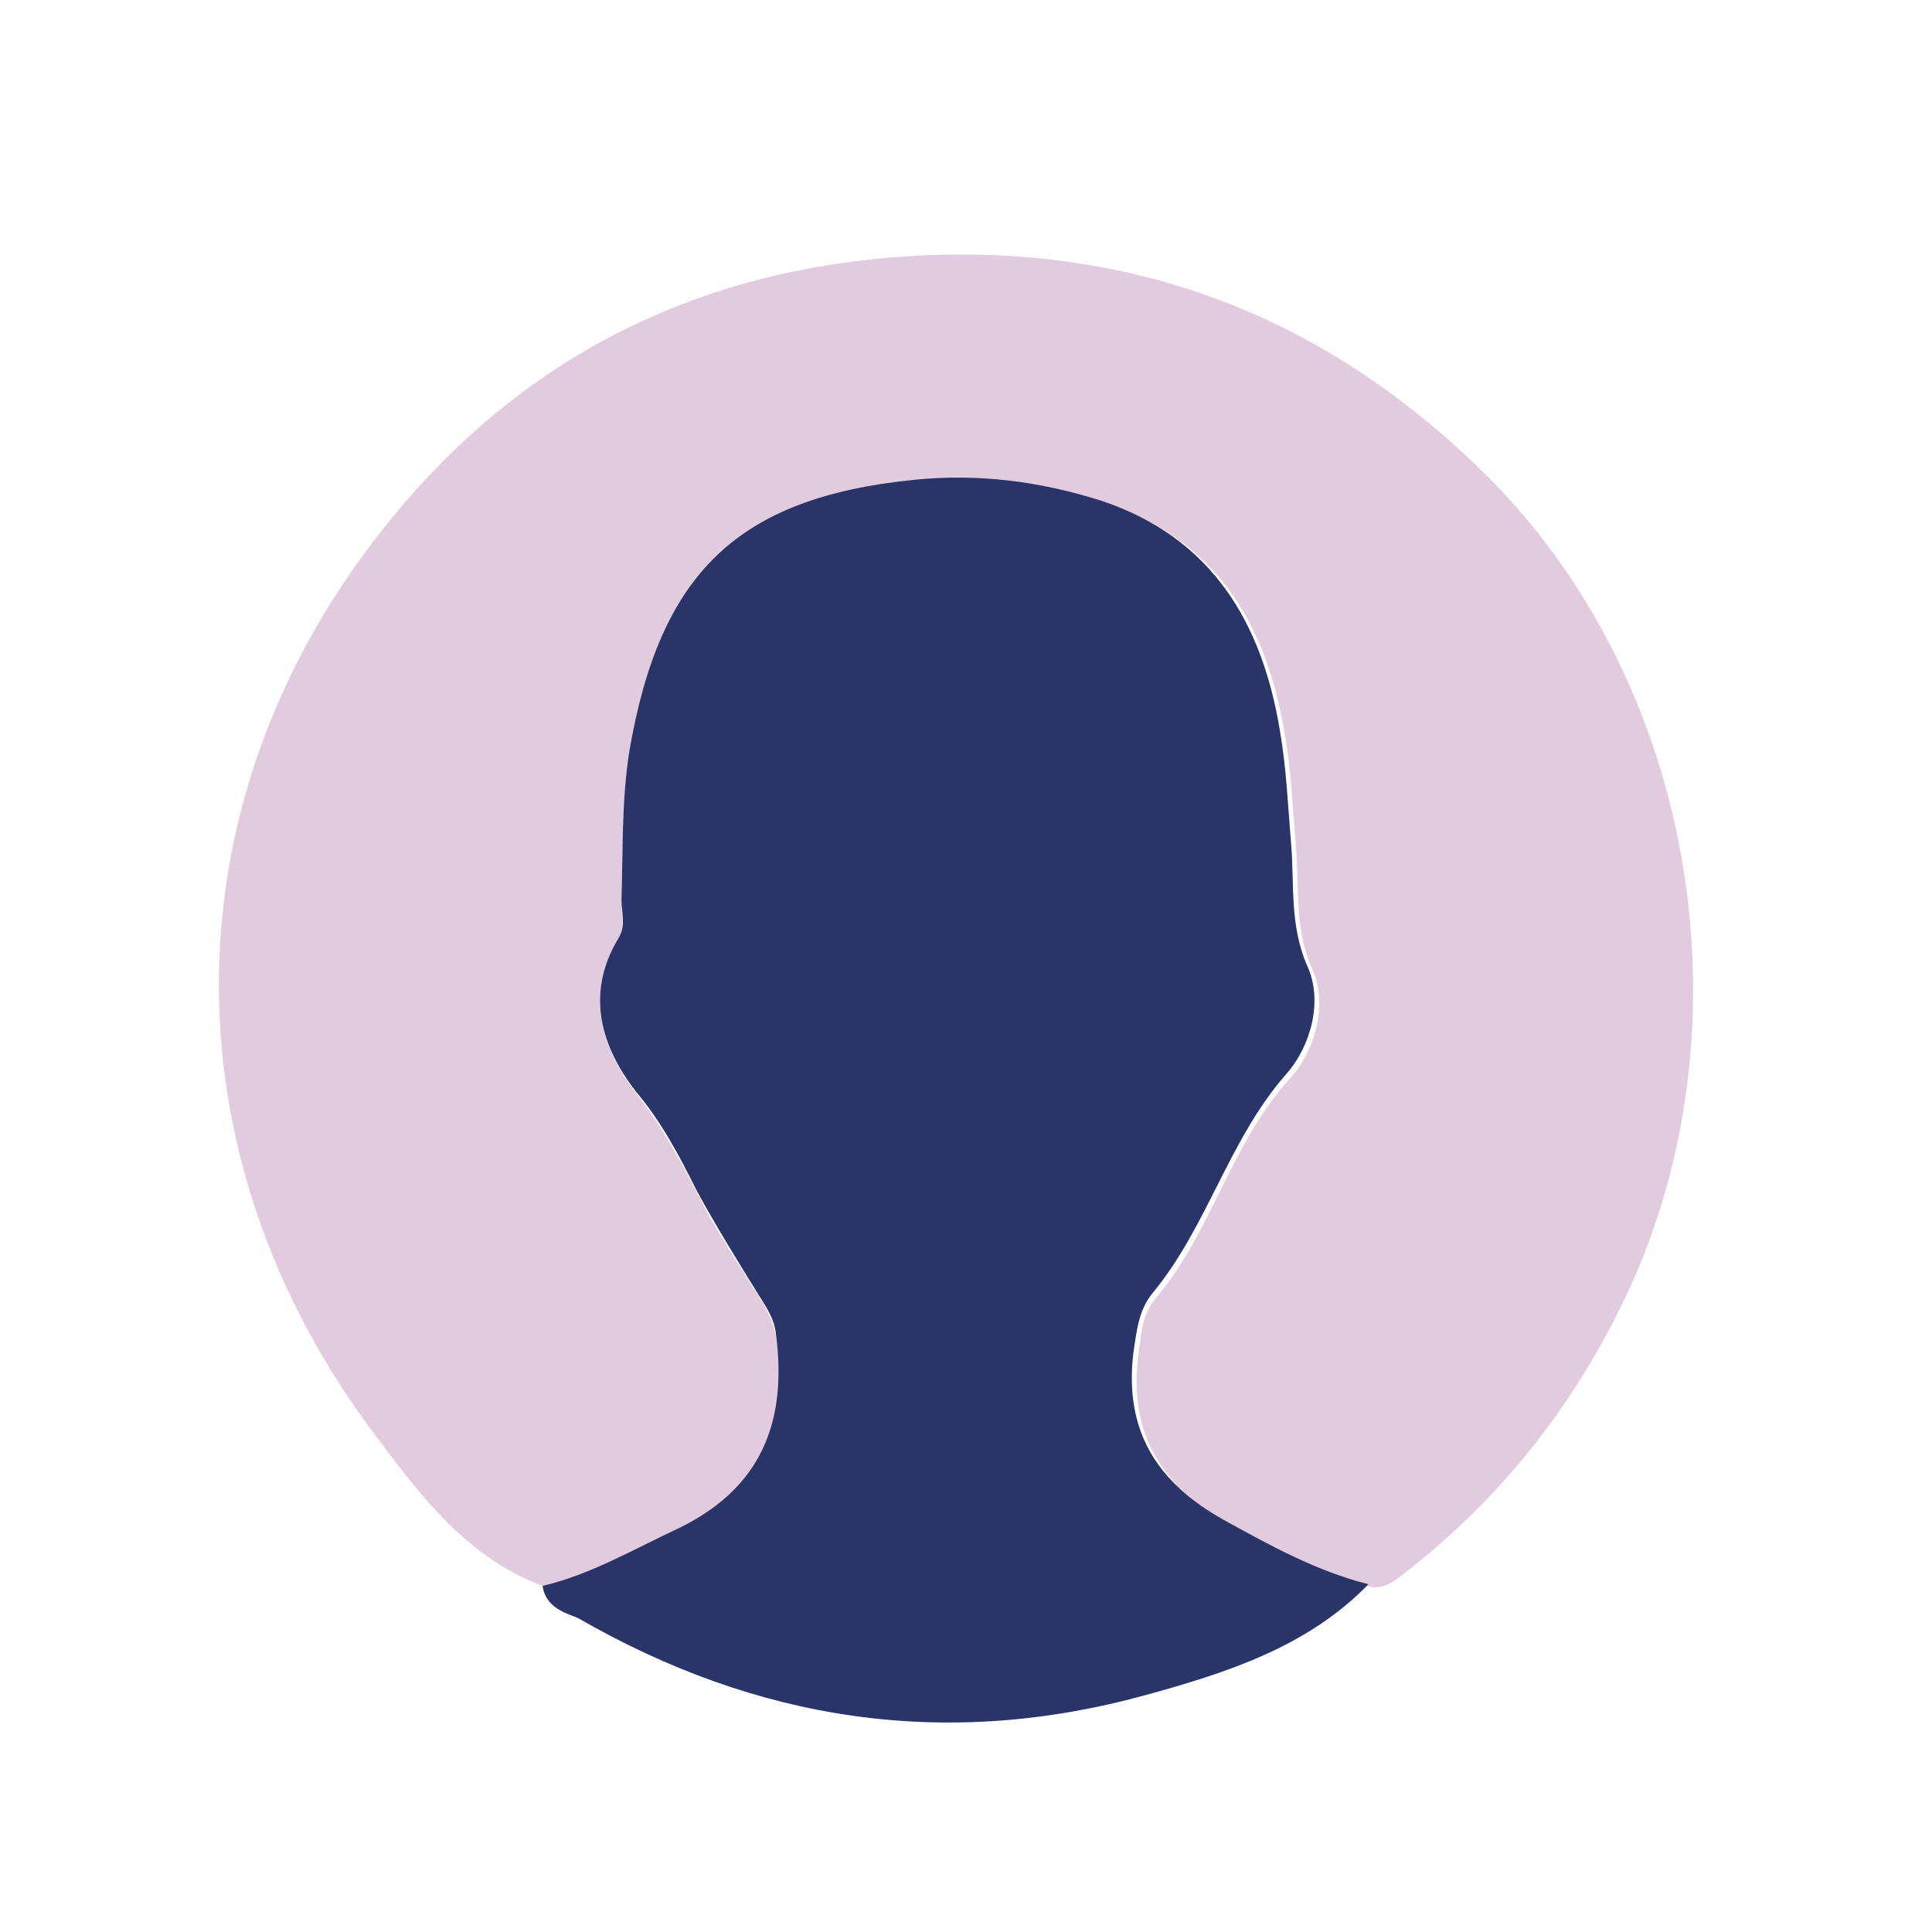
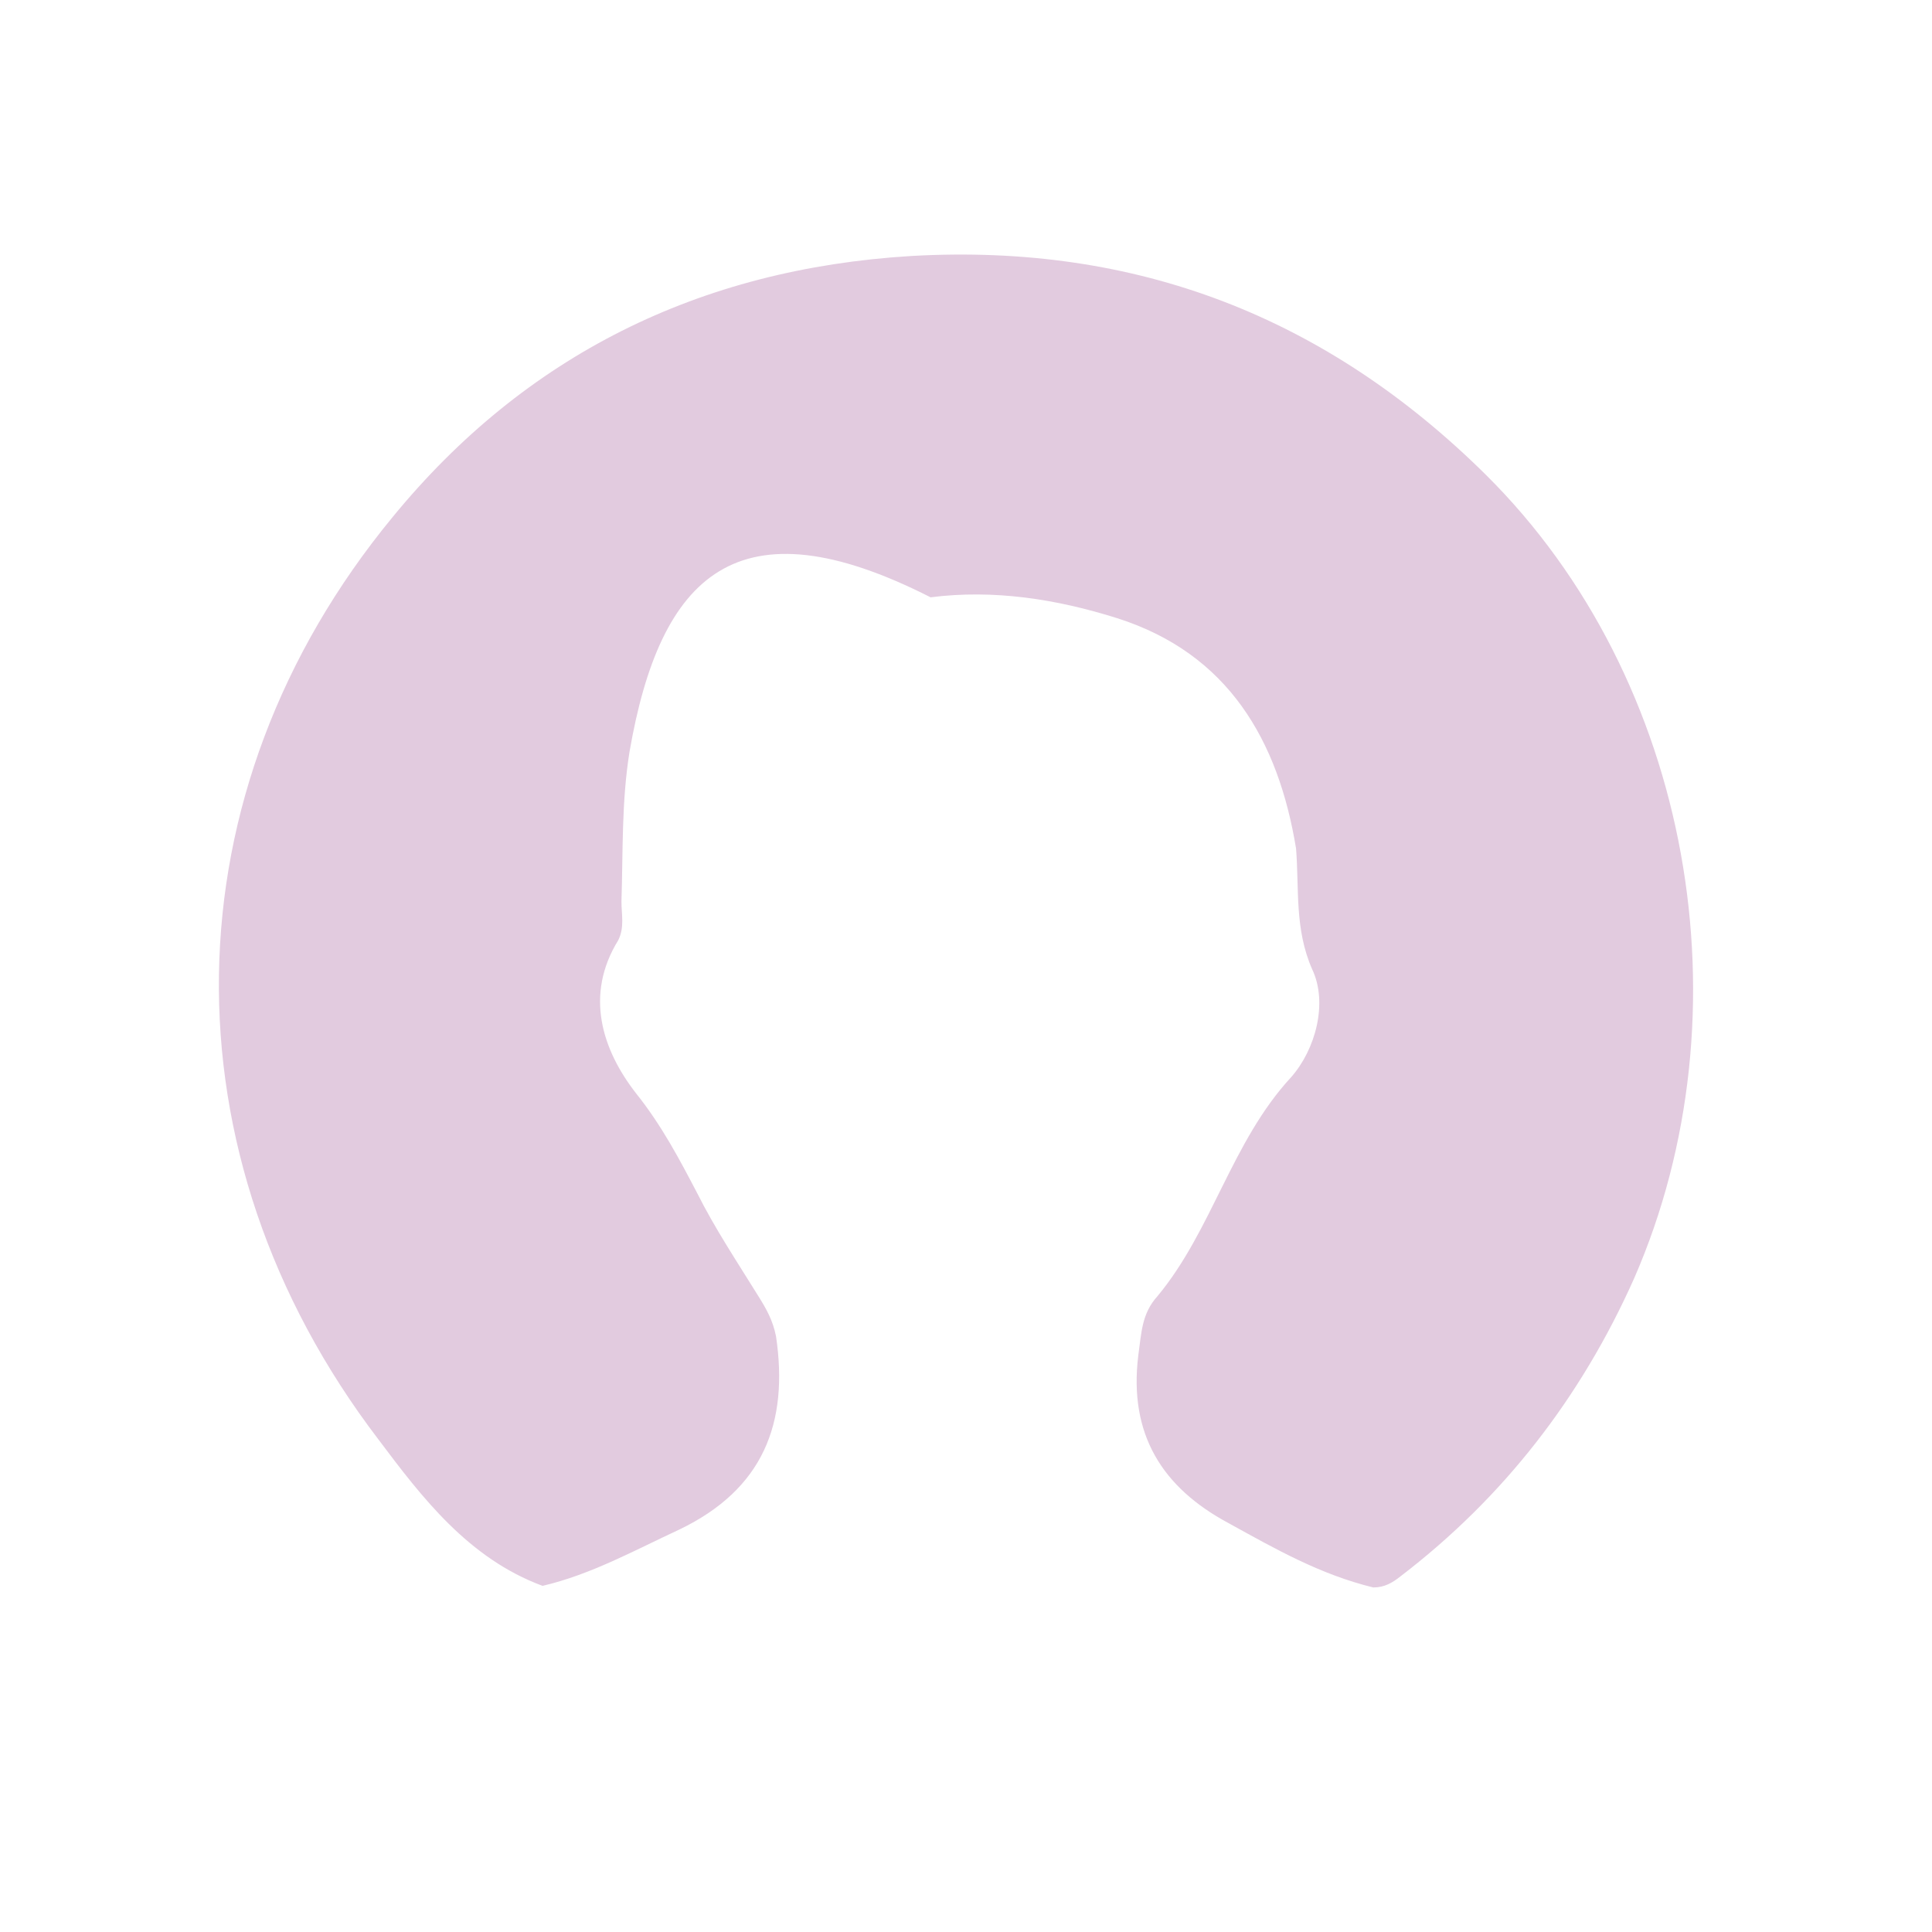
<svg xmlns="http://www.w3.org/2000/svg" version="1.1" id="Layer_1" x="0px" y="0px" viewBox="0 0 120 120" style="enable-background:new 0 0 120 120;" xml:space="preserve">
-   <path style="fill:#E2CBDF;" d="M33.7,98.5c-4.6-1.7-7.5-5.5-10.2-9.1C10,71.7,10.3,49.2,24.4,32.1c8.2-10,19-15.4,32.2-16.2  c14-0.8,25.8,3.8,35.7,13.6c12.8,12.7,16.4,33.4,9.2,49.9c-3.3,7.4-8.1,13.6-14.5,18.5c-0.5,0.4-1,0.7-1.7,0.7c-3.3-0.8-6.1-2.4-9-4  c-4.1-2.2-6.2-5.5-5.6-10.4c0.2-1.4,0.2-2.6,1.2-3.7c3.4-4.1,4.6-9.6,8.3-13.6c1.5-1.7,2.3-4.6,1.3-6.7c-1.1-2.5-0.8-5-1-7.5  c-0.2-2.4-0.3-4.8-0.7-7.1c-1.1-6.7-4.2-12.1-11.1-14.3c-3.8-1.2-7.7-1.8-11.6-1.3C45.8,31,41,35.7,39.1,46.7  c-0.5,3.1-0.4,6.2-0.5,9.3c0,0.8,0.2,1.6-0.2,2.4c-2.1,3.4-1,6.8,1.1,9.5c1.6,2,2.7,4.1,3.8,6.2c1.1,2.2,2.5,4.3,3.8,6.4  c0.5,0.8,0.9,1.5,1.1,2.5c0.8,5.4-0.8,9.5-6,12C39.4,96.3,36.7,97.8,33.7,98.5z" />
-   <path style="fill:#293469;" d="M33.7,98.5c3-0.7,5.7-2.3,8.5-3.6c5.1-2.5,6.7-6.6,6-12c-0.1-1-0.6-1.7-1.1-2.5  c-1.3-2.1-2.6-4.2-3.8-6.4c-1.1-2.2-2.2-4.3-3.8-6.2c-2.1-2.7-3.2-6-1.1-9.5c0.5-0.8,0.2-1.6,0.2-2.4c0.1-3.1,0-6.2,0.5-9.3  c1.9-11,6.7-15.7,17.7-16.8c4-0.4,7.8,0.1,11.6,1.3c6.9,2.3,10,7.6,11.1,14.3c0.4,2.3,0.5,4.7,0.7,7.1c0.2,2.5-0.1,5,1,7.5  c1,2.2,0.2,5-1.3,6.7c-3.6,4.1-4.9,9.5-8.3,13.6c-0.9,1.1-1,2.4-1.2,3.7c-0.6,4.9,1.5,8.1,5.6,10.4c2.9,1.6,5.8,3.2,9,4  c-3.8,3.9-8.8,5.5-13.9,6.9c-12.4,3.4-24.1,1.6-35.2-4.8C35.2,100.2,33.9,99.9,33.7,98.5z" />
+   <path style="fill:#E2CBDF;" d="M33.7,98.5c-4.6-1.7-7.5-5.5-10.2-9.1C10,71.7,10.3,49.2,24.4,32.1c8.2-10,19-15.4,32.2-16.2  c14-0.8,25.8,3.8,35.7,13.6c12.8,12.7,16.4,33.4,9.2,49.9c-3.3,7.4-8.1,13.6-14.5,18.5c-0.5,0.4-1,0.7-1.7,0.7c-3.3-0.8-6.1-2.4-9-4  c-4.1-2.2-6.2-5.5-5.6-10.4c0.2-1.4,0.2-2.6,1.2-3.7c3.4-4.1,4.6-9.6,8.3-13.6c1.5-1.7,2.3-4.6,1.3-6.7c-1.1-2.5-0.8-5-1-7.5  c-1.1-6.7-4.2-12.1-11.1-14.3c-3.8-1.2-7.7-1.8-11.6-1.3C45.8,31,41,35.7,39.1,46.7  c-0.5,3.1-0.4,6.2-0.5,9.3c0,0.8,0.2,1.6-0.2,2.4c-2.1,3.4-1,6.8,1.1,9.5c1.6,2,2.7,4.1,3.8,6.2c1.1,2.2,2.5,4.3,3.8,6.4  c0.5,0.8,0.9,1.5,1.1,2.5c0.8,5.4-0.8,9.5-6,12C39.4,96.3,36.7,97.8,33.7,98.5z" />
</svg>